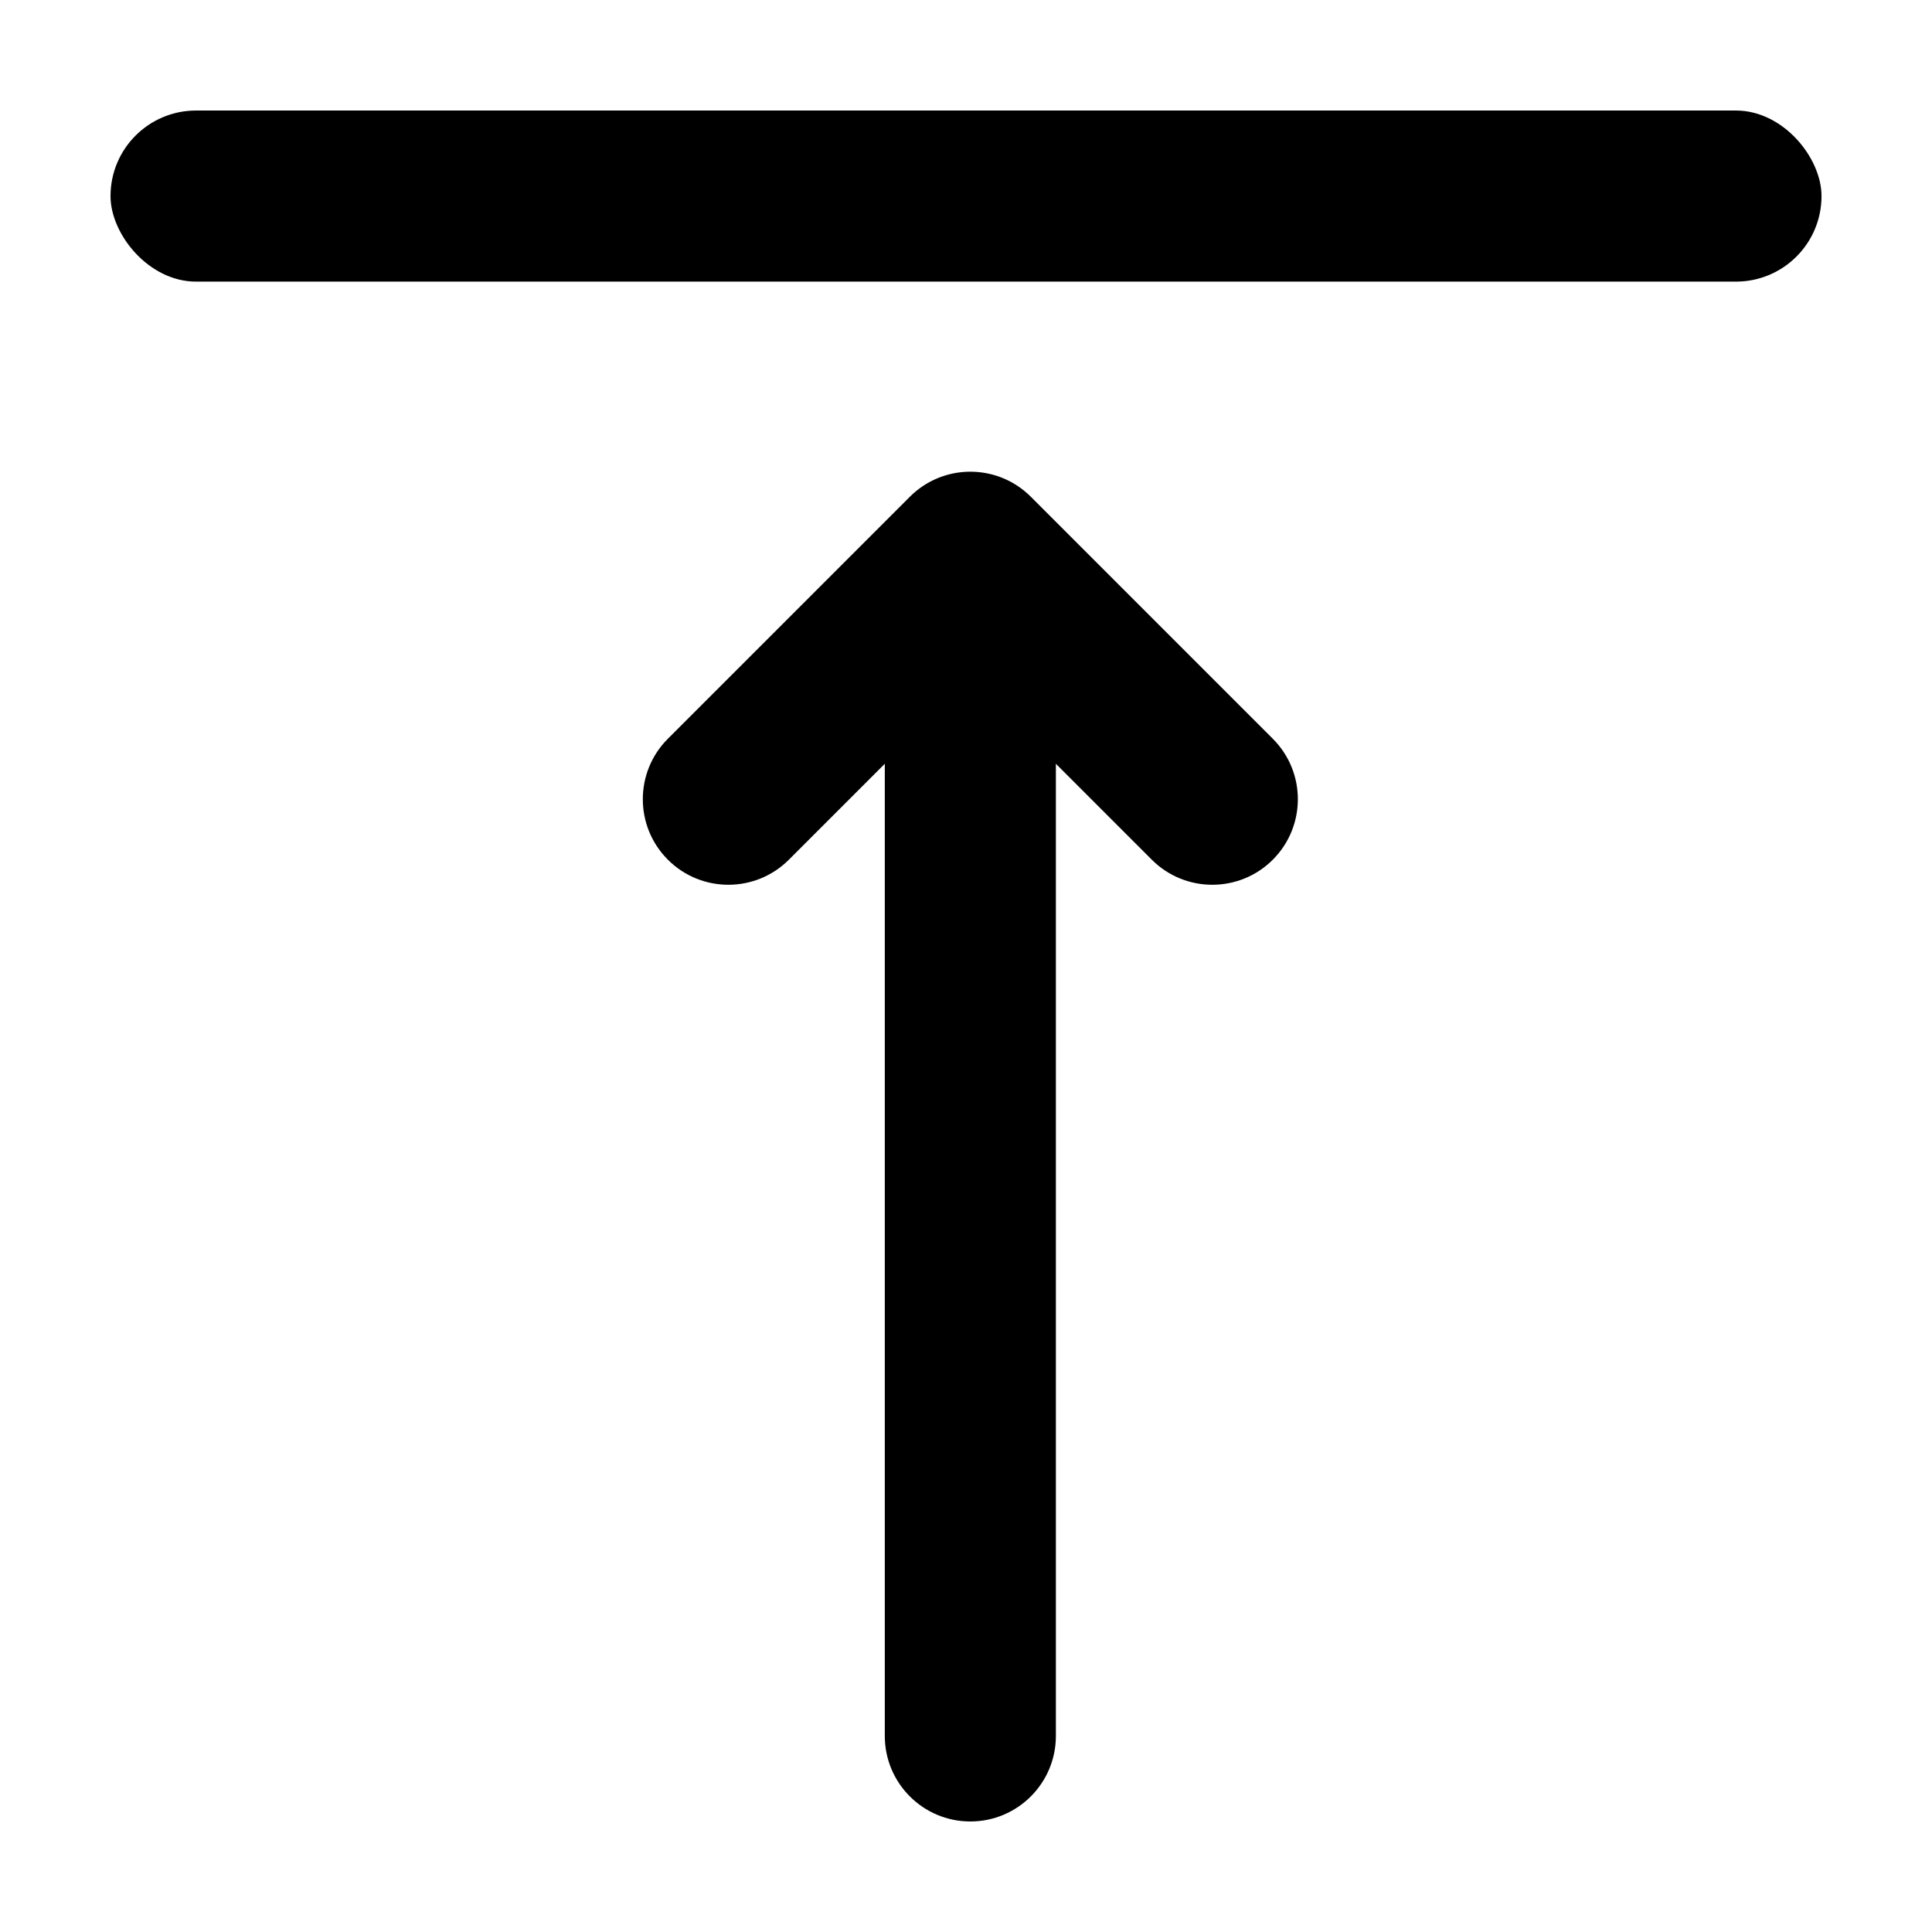
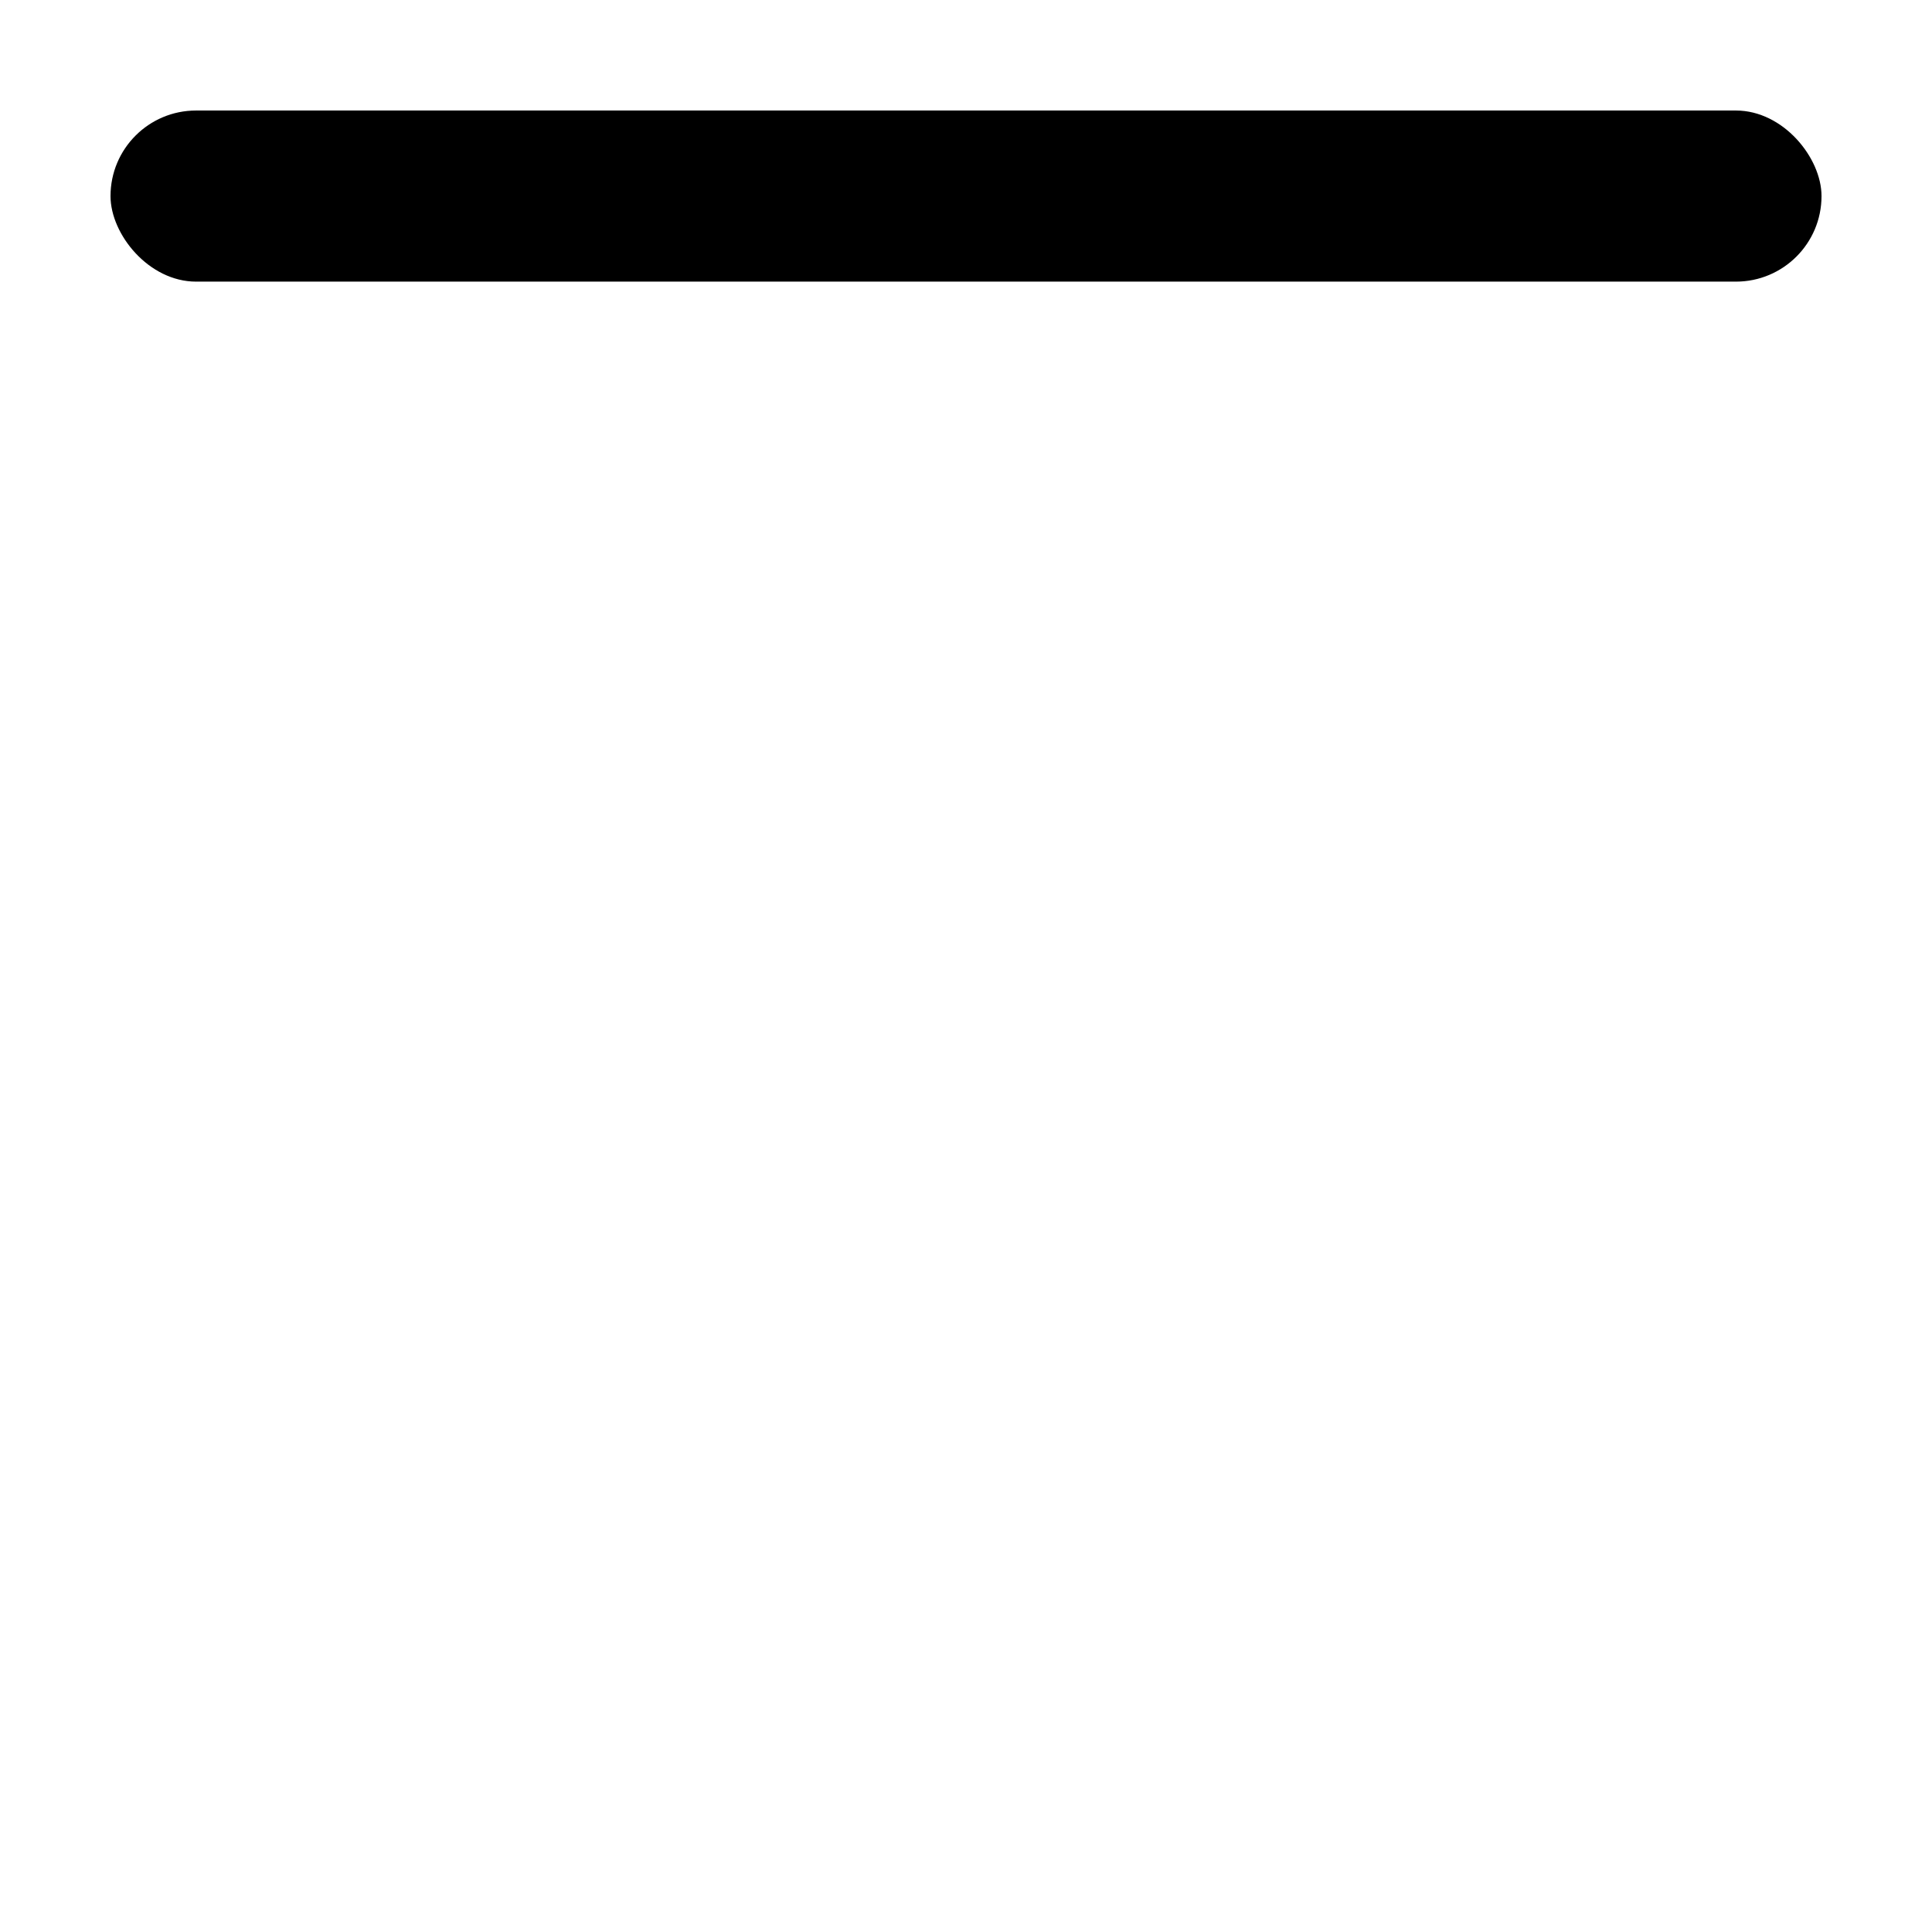
<svg xmlns="http://www.w3.org/2000/svg" fill="#000000" width="800px" height="800px" version="1.1" viewBox="144 144 512 512">
  <g fill-rule="evenodd">
    <path d="m195.96 173.29h408.09c12.52 0 22.672 12.52 22.672 22.672 0 12.52-10.148 22.672-22.672 22.672h-408.09c-12.52 0-22.672-12.52-22.672-22.672 0-12.52 10.148-22.672 22.672-22.672z" />
-     <path d="m423.82 346.41v257.63c0 12.52-10.148 22.668-22.668 22.668-12.523 0-22.672-10.148-22.672-22.668v-257.63l-25.422 25.422c-8.855 8.852-23.211 8.852-32.062 0-8.855-8.855-8.855-23.211 0-32.062l64.125-64.125c4.426-4.426 10.227-6.641 16.031-6.641 5.801 0 11.602 2.215 16.031 6.641l64.121 64.125c8.855 8.852 8.855 23.207 0 32.062-8.852 8.852-23.207 8.852-32.062 0z" />
  </g>
</svg>